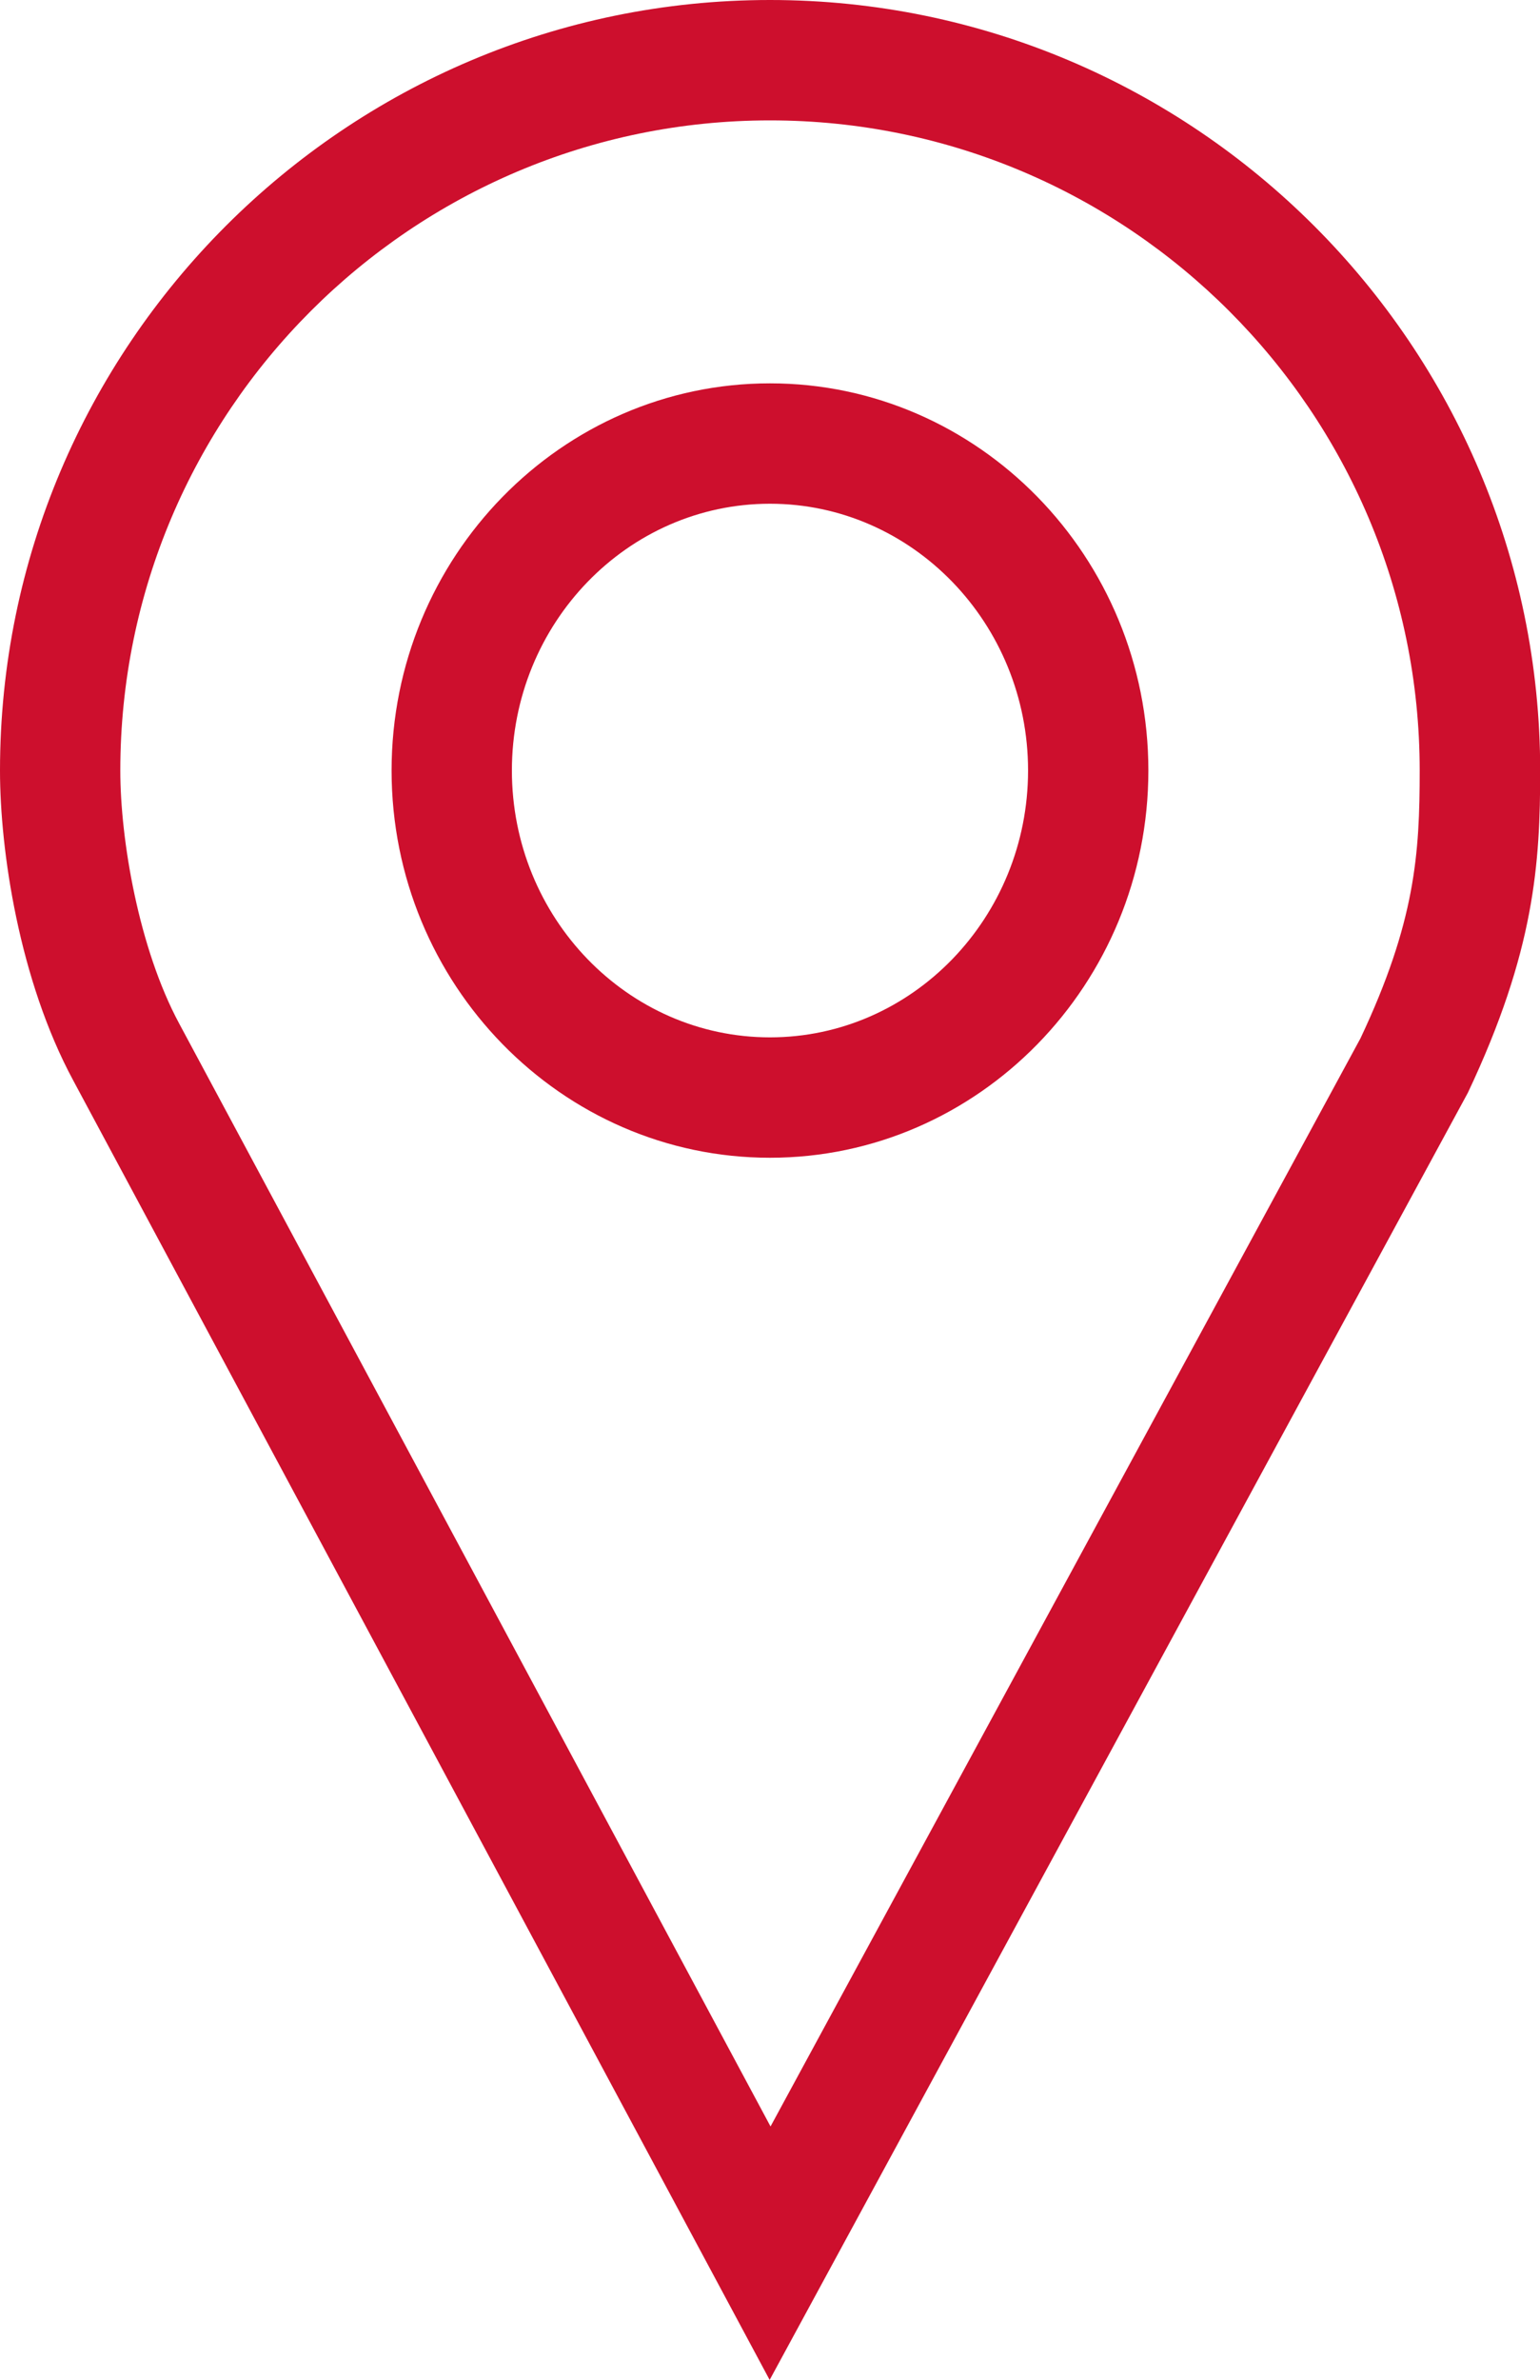
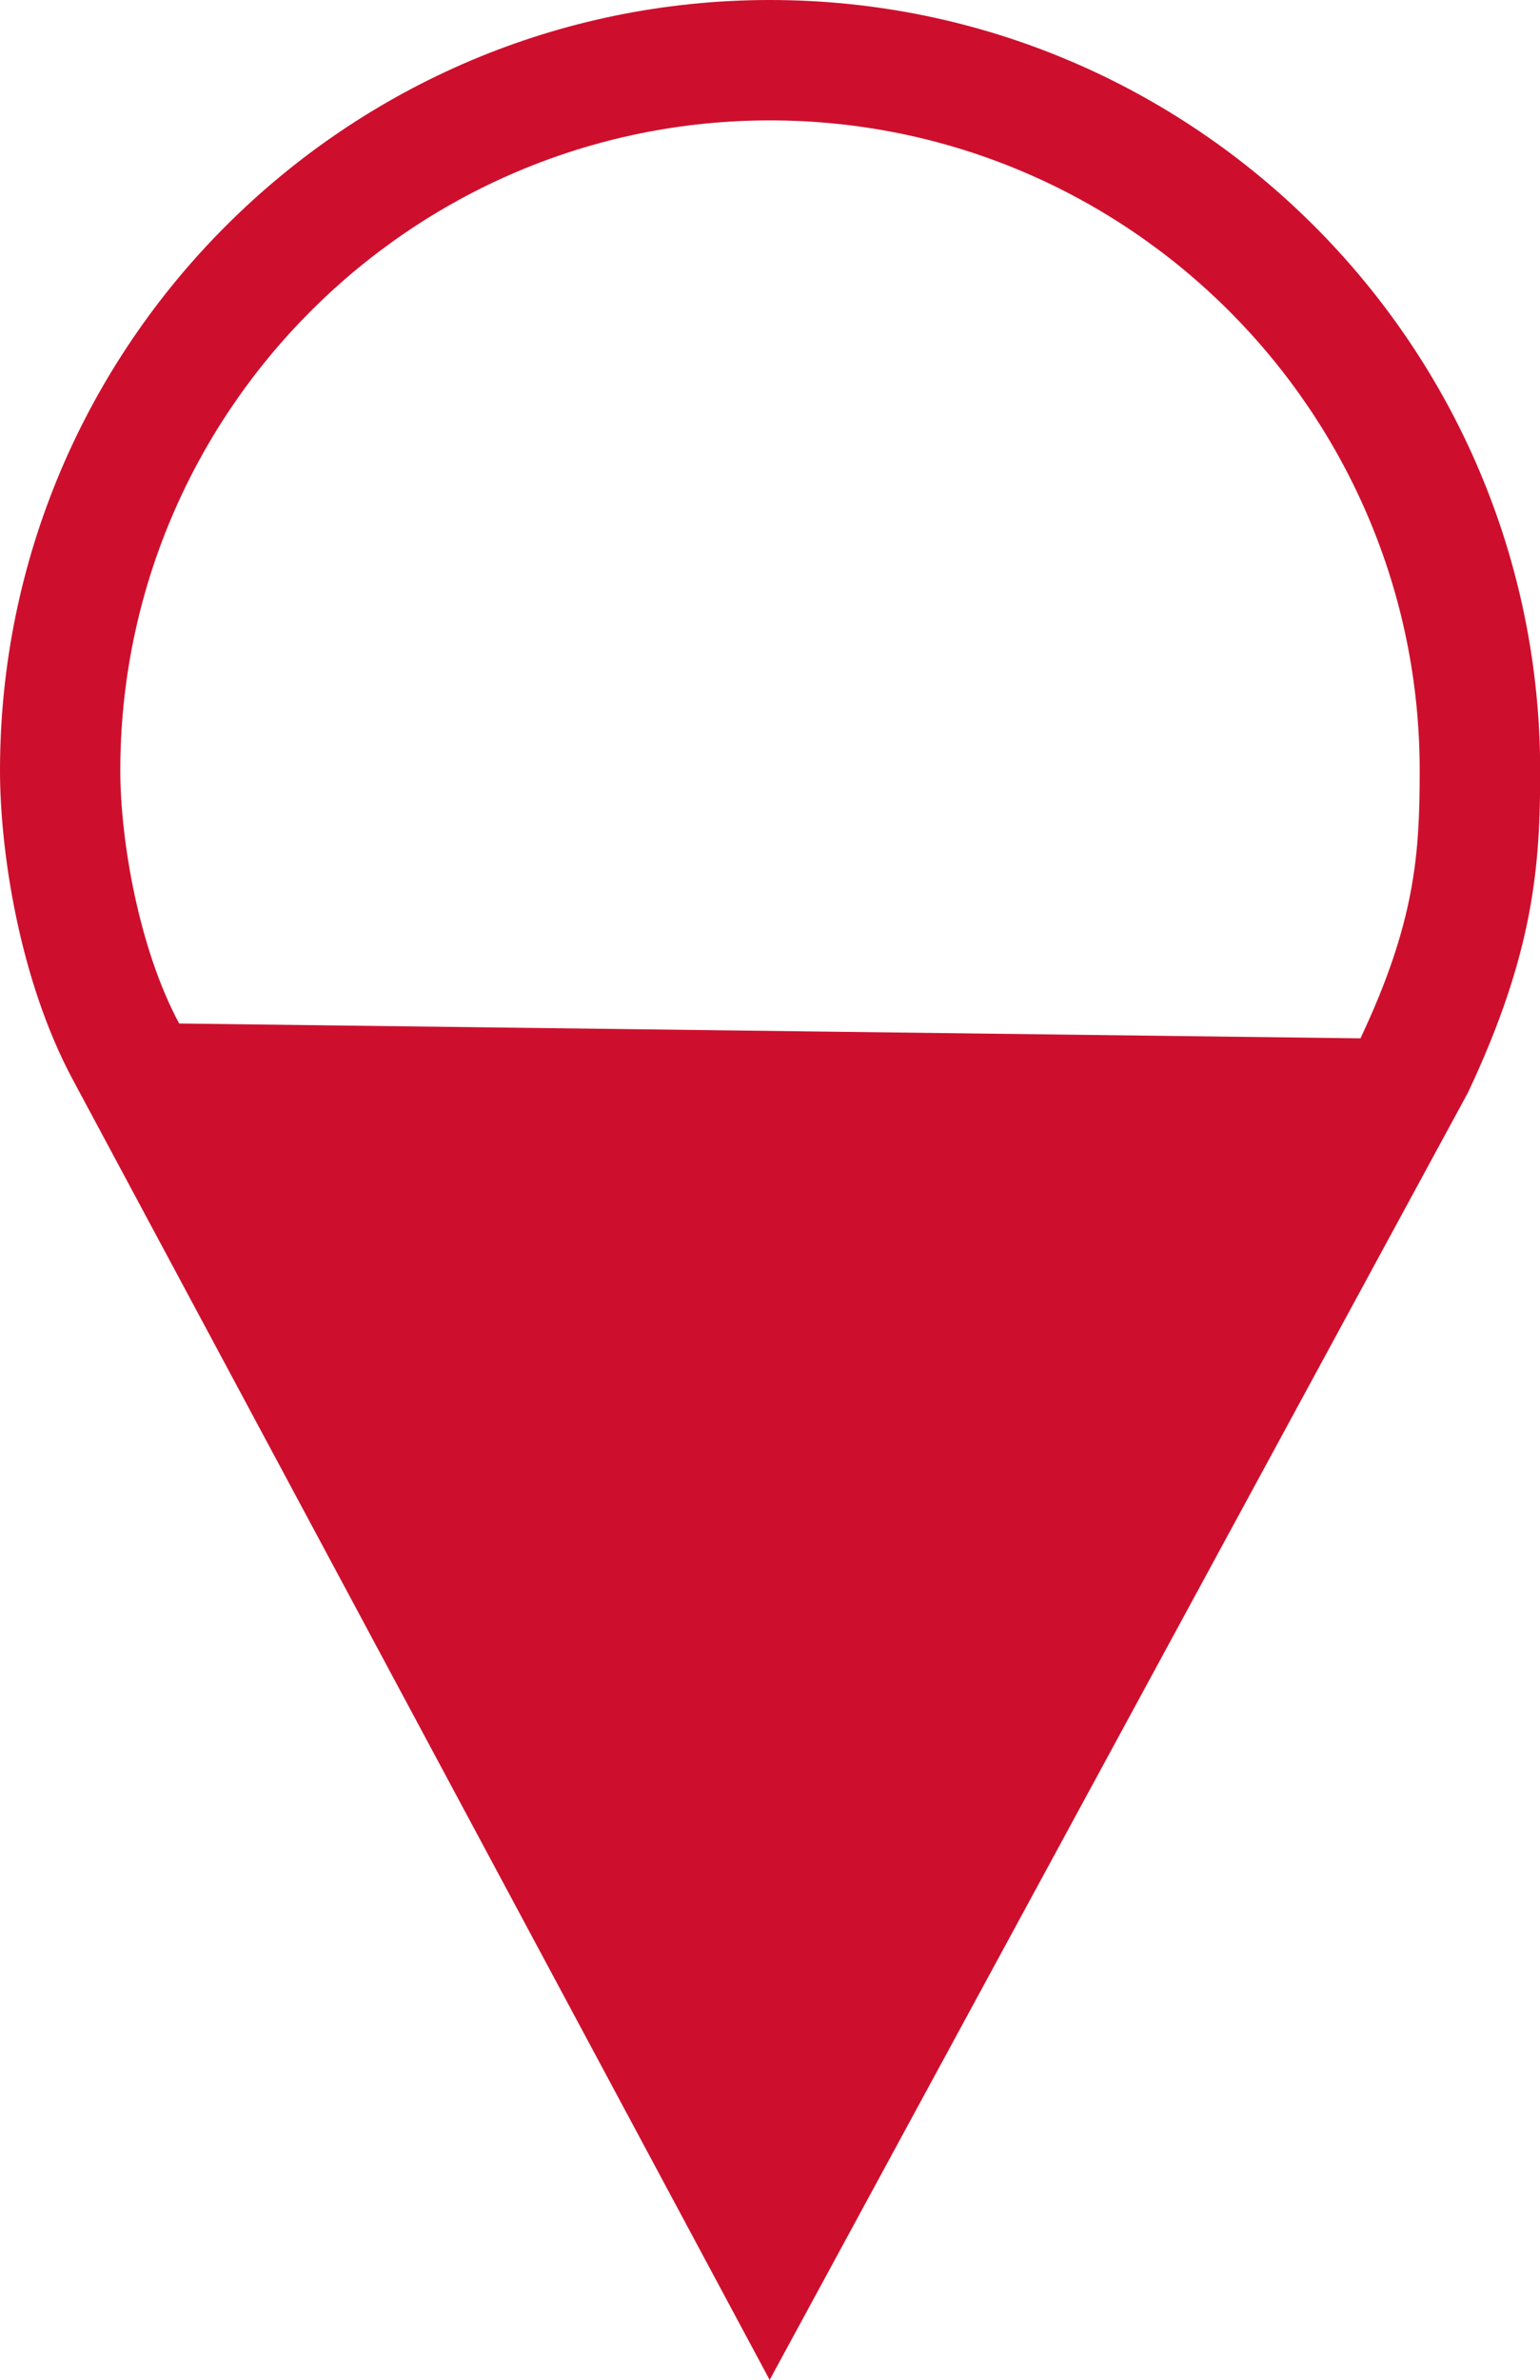
<svg xmlns="http://www.w3.org/2000/svg" id="Layer_1" data-name="Layer 1" viewBox="0 0 331.53 512">
  <title>Winnebago_SVGs</title>
-   <path fill="#cd0f2d" d="M165.76,0C74.36,0,0,74.38,0,165.78,0,183,4.13,210.86,15.76,232.43L165.69,512,316,235.09c14.4-30.46,15.57-49.4,15.57-69.31C331.53,74.38,257.16,0,165.76,0ZM292.88,223.38l-127,234.09L38.57,220.19C29.86,204,25.9,180.65,25.9,165.78,25.9,88.65,88.63,25.9,165.76,25.9S305.63,88.65,305.63,165.78C305.63,183.67,304.7,198.33,292.88,223.38Z" />
-   <path fill="#cd0f2d" d="M165.76,82.47c-44.91,0-81.46,37.37-81.46,83.29s36.55,83.31,81.46,83.31,81.46-37.37,81.46-83.31S210.67,82.47,165.76,82.47Zm0,140.7c-30.64,0-55.56-25.74-55.56-57.41s24.92-57.39,55.56-57.39,55.56,25.74,55.56,57.39S196.4,223.17,165.76,223.17Z" />
+   <path fill="#cd0f2d" d="M165.76,0C74.36,0,0,74.38,0,165.78,0,183,4.13,210.86,15.76,232.43L165.69,512,316,235.09c14.4-30.46,15.57-49.4,15.57-69.31C331.53,74.38,257.16,0,165.76,0ZM292.88,223.38L38.57,220.19C29.86,204,25.9,180.65,25.9,165.78,25.9,88.65,88.63,25.9,165.76,25.9S305.63,88.65,305.63,165.78C305.63,183.67,304.7,198.33,292.88,223.38Z" />
</svg>